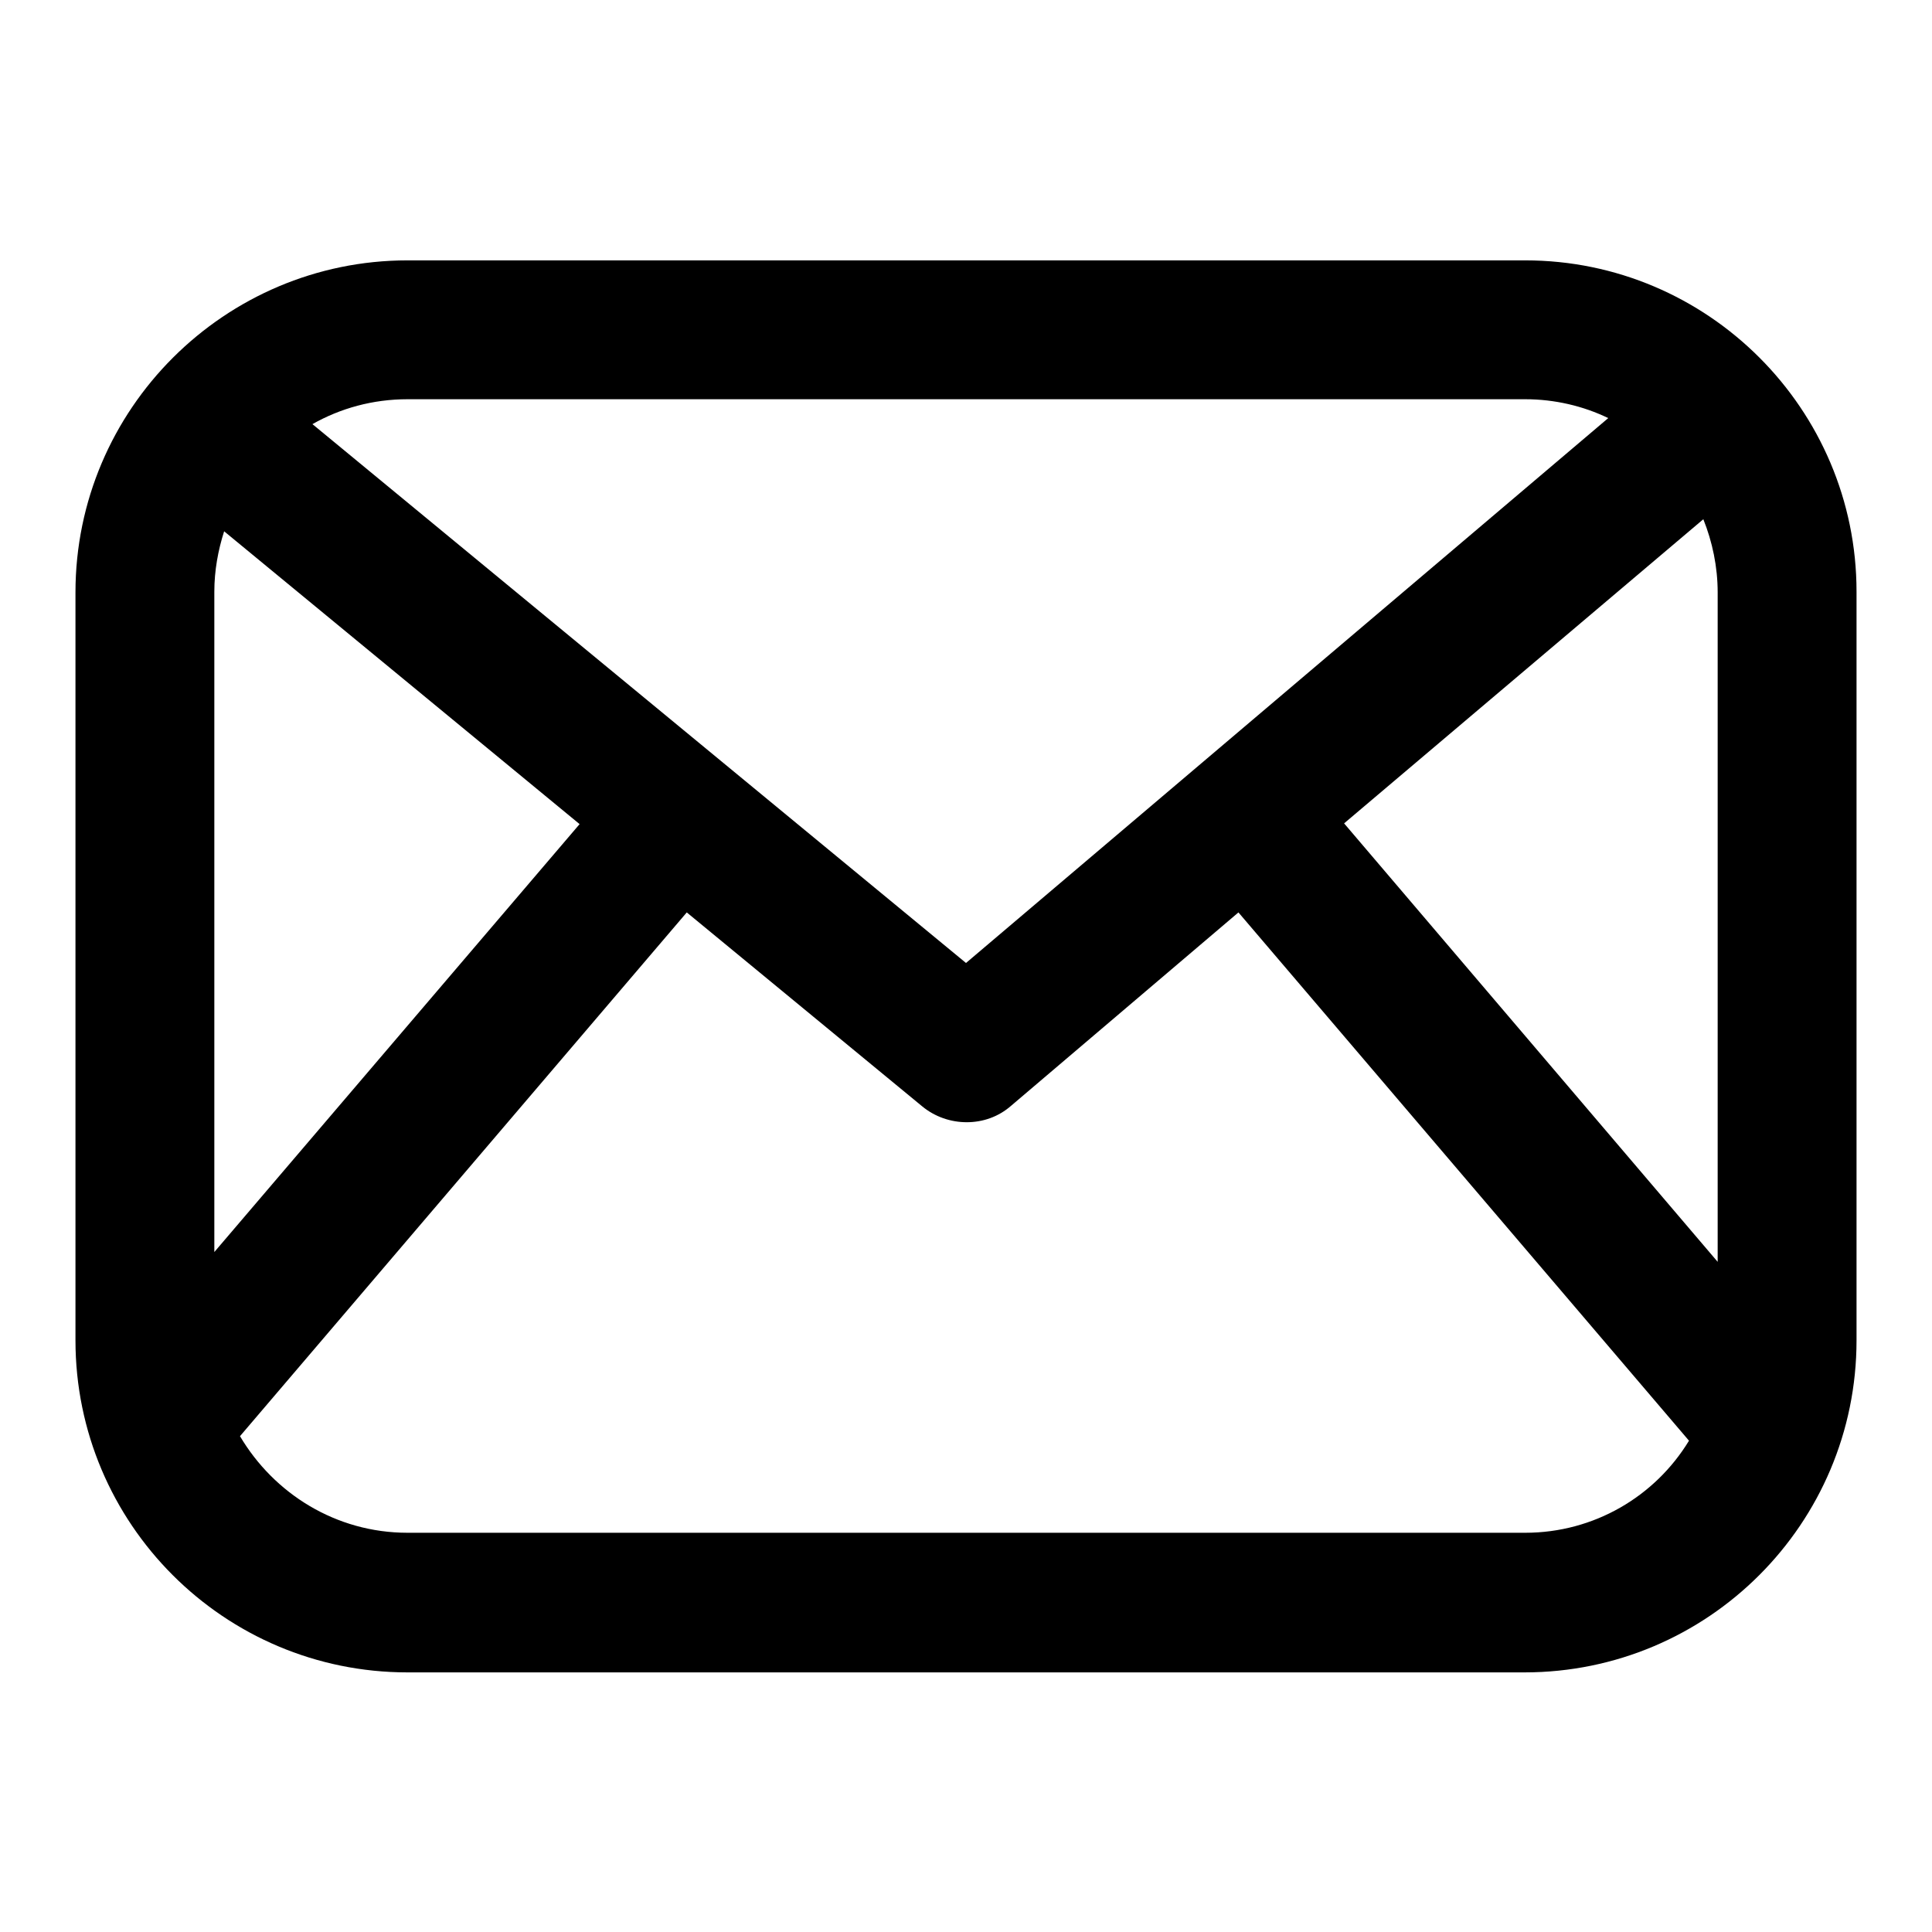
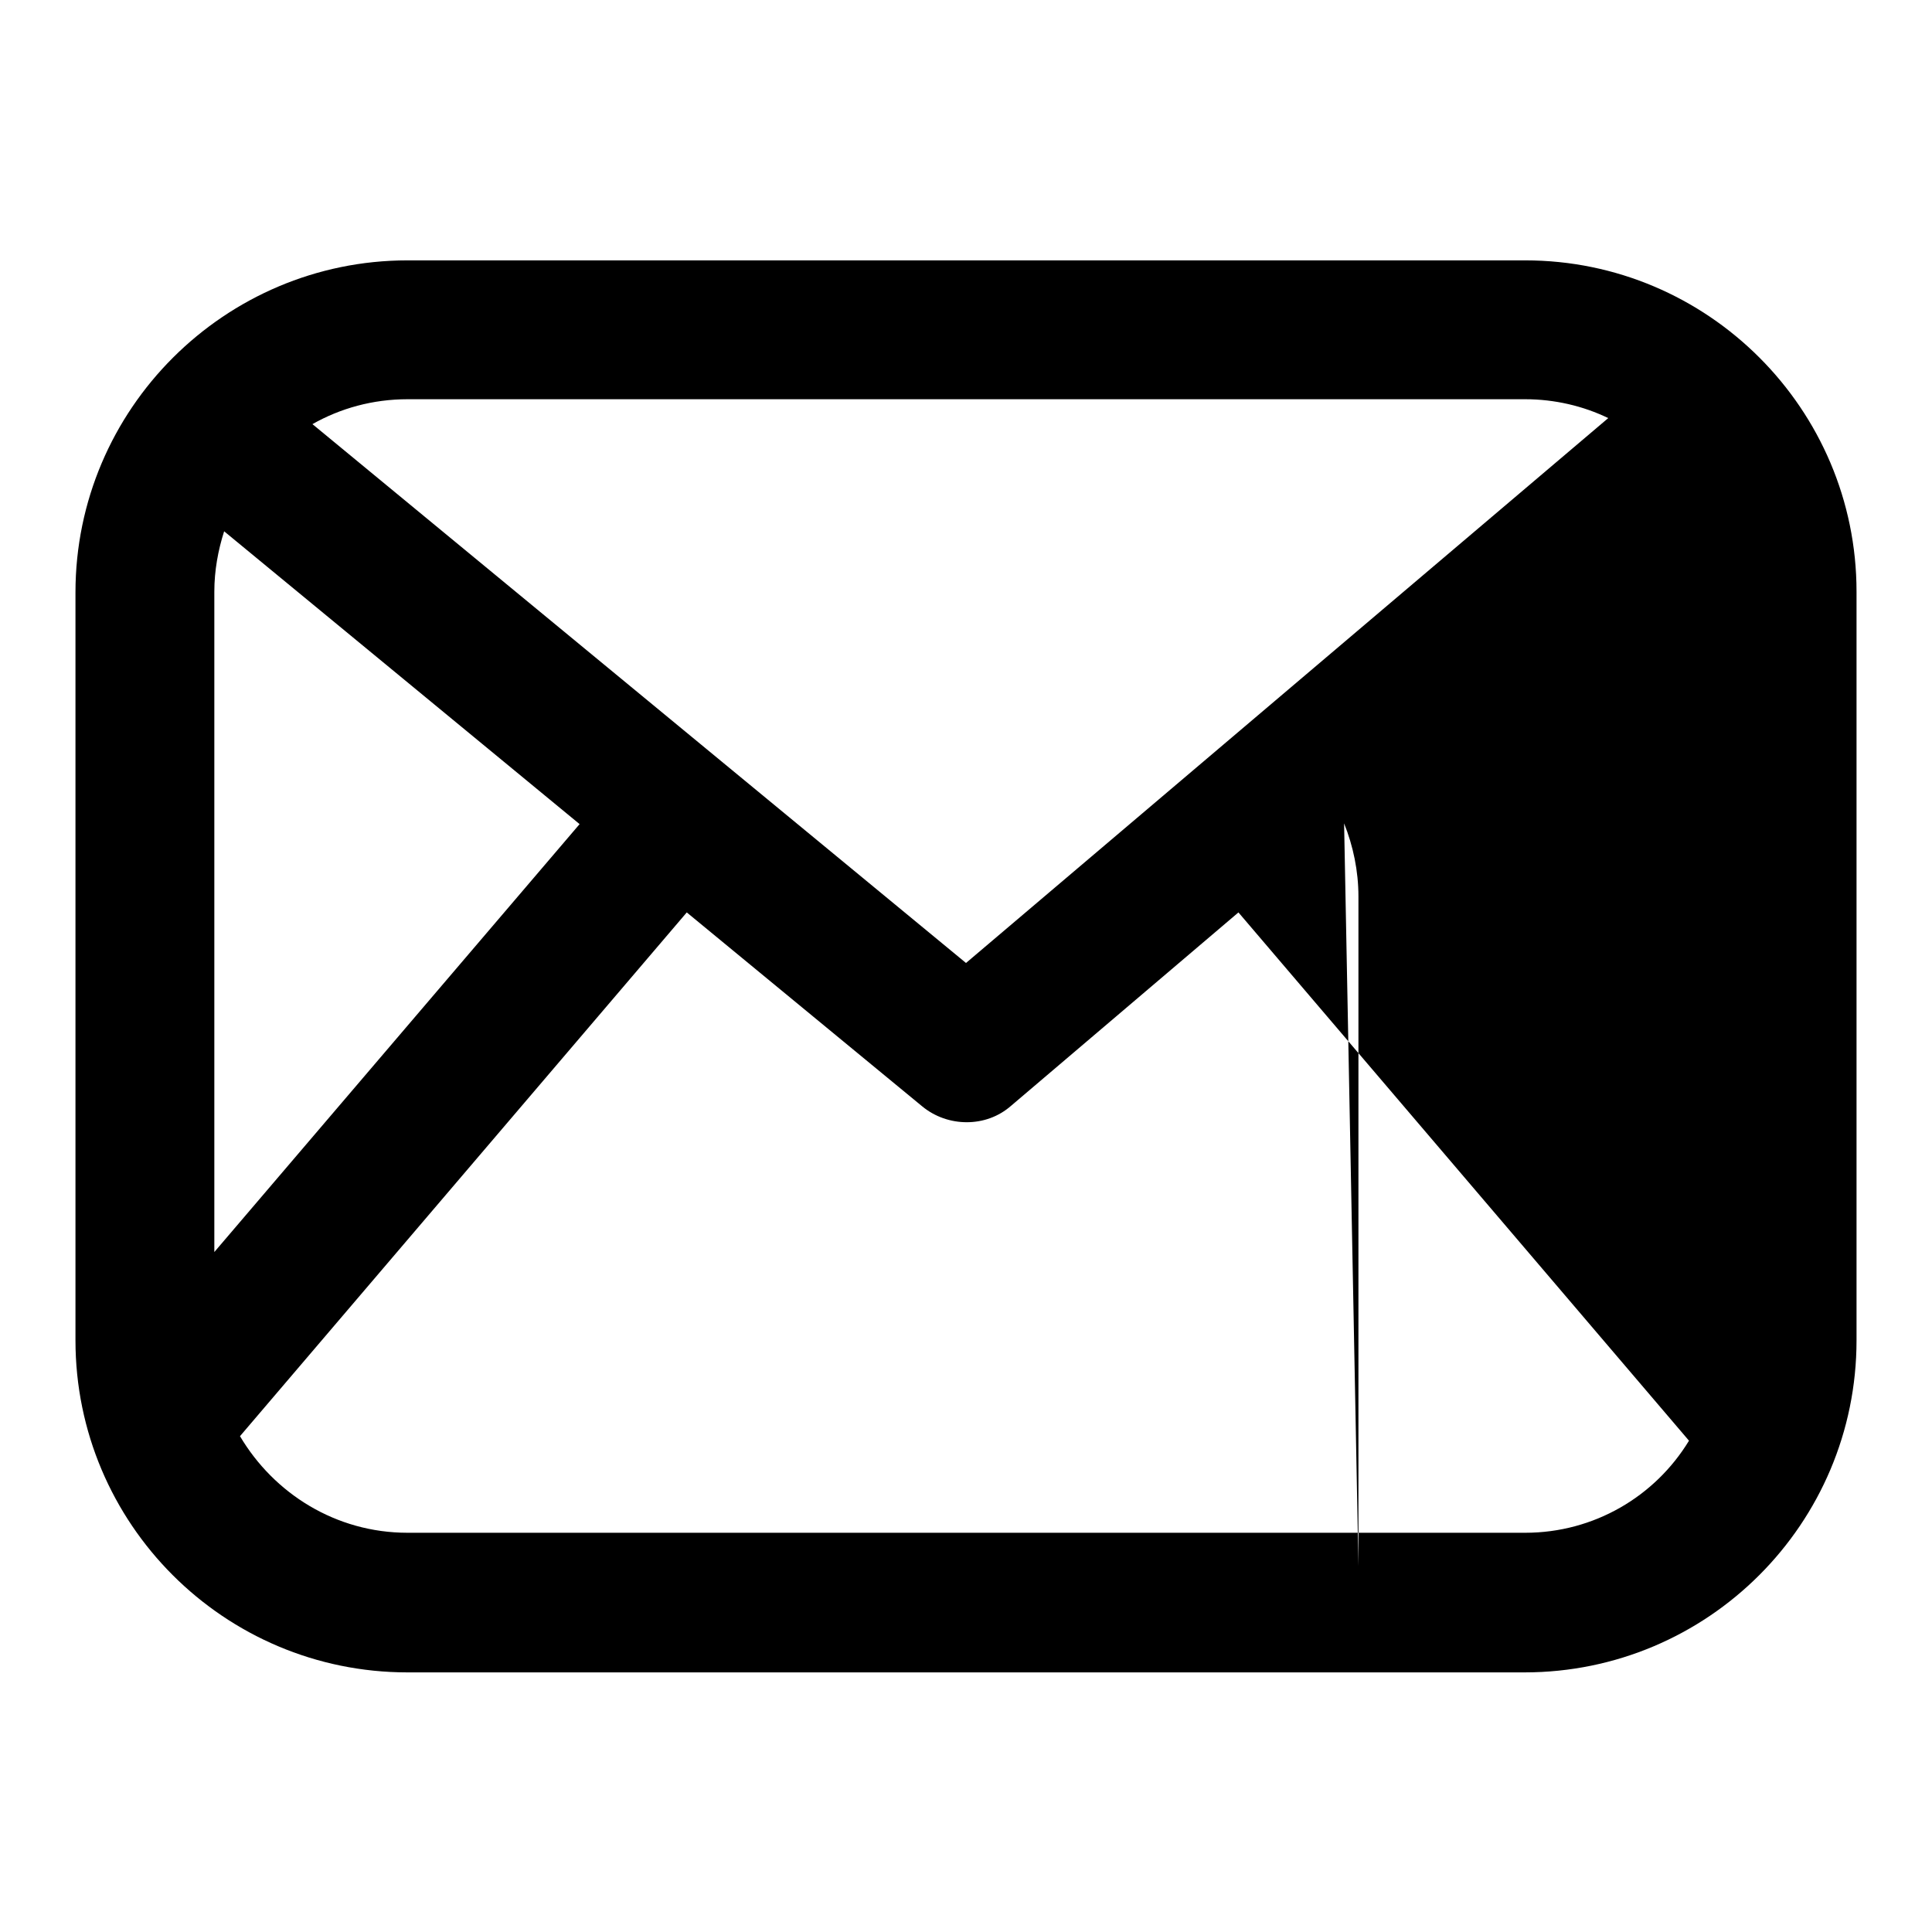
<svg xmlns="http://www.w3.org/2000/svg" version="1.1" x="0px" y="0px" viewBox="0 0 256 256" enable-background="new 0 0 256 256" xml:space="preserve">
  <g>
    <g>
-       <path fill="#000000" d="M202.1,34.5H54c-24.2,0-44,19.7-44,44v99.1c0,24.3,19.7,44,44,44H202c24.3,0,44-19.7,44-44V78.4C246,54.2,226.3,34.5,202.1,34.5z M178.1,109.1l47.6-40.3c1.2,3,1.9,6.3,1.9,9.7v88.7L178.1,109.1z M202.1,52.9c3.9,0,7.7,0.9,11,2.5l-85.1,72.2L41.4,56.2c3.7-2.1,8-3.3,12.6-3.3H202.1z M28.4,78.4c0-2.8,0.5-5.5,1.3-8l47.1,38.8l-48.4,56.7V78.4z M202.1,203.1H54c-9.5,0-17.7-5.2-22.2-12.8l59.2-69.4l31.2,25.7c1.7,1.4,3.8,2.1,5.9,2.1c2.1,0,4.2-0.7,5.9-2.2l30.1-25.6l59.7,70C219.3,198.3,211.2,203.1,202.1,203.1z" />
+       <path fill="#000000" d="M202.1,34.5H54c-24.2,0-44,19.7-44,44v99.1c0,24.3,19.7,44,44,44H202c24.3,0,44-19.7,44-44V78.4C246,54.2,226.3,34.5,202.1,34.5z M178.1,109.1c1.2,3,1.9,6.3,1.9,9.7v88.7L178.1,109.1z M202.1,52.9c3.9,0,7.7,0.9,11,2.5l-85.1,72.2L41.4,56.2c3.7-2.1,8-3.3,12.6-3.3H202.1z M28.4,78.4c0-2.8,0.5-5.5,1.3-8l47.1,38.8l-48.4,56.7V78.4z M202.1,203.1H54c-9.5,0-17.7-5.2-22.2-12.8l59.2-69.4l31.2,25.7c1.7,1.4,3.8,2.1,5.9,2.1c2.1,0,4.2-0.7,5.9-2.2l30.1-25.6l59.7,70C219.3,198.3,211.2,203.1,202.1,203.1z" />
    </g>
  </g>
</svg>